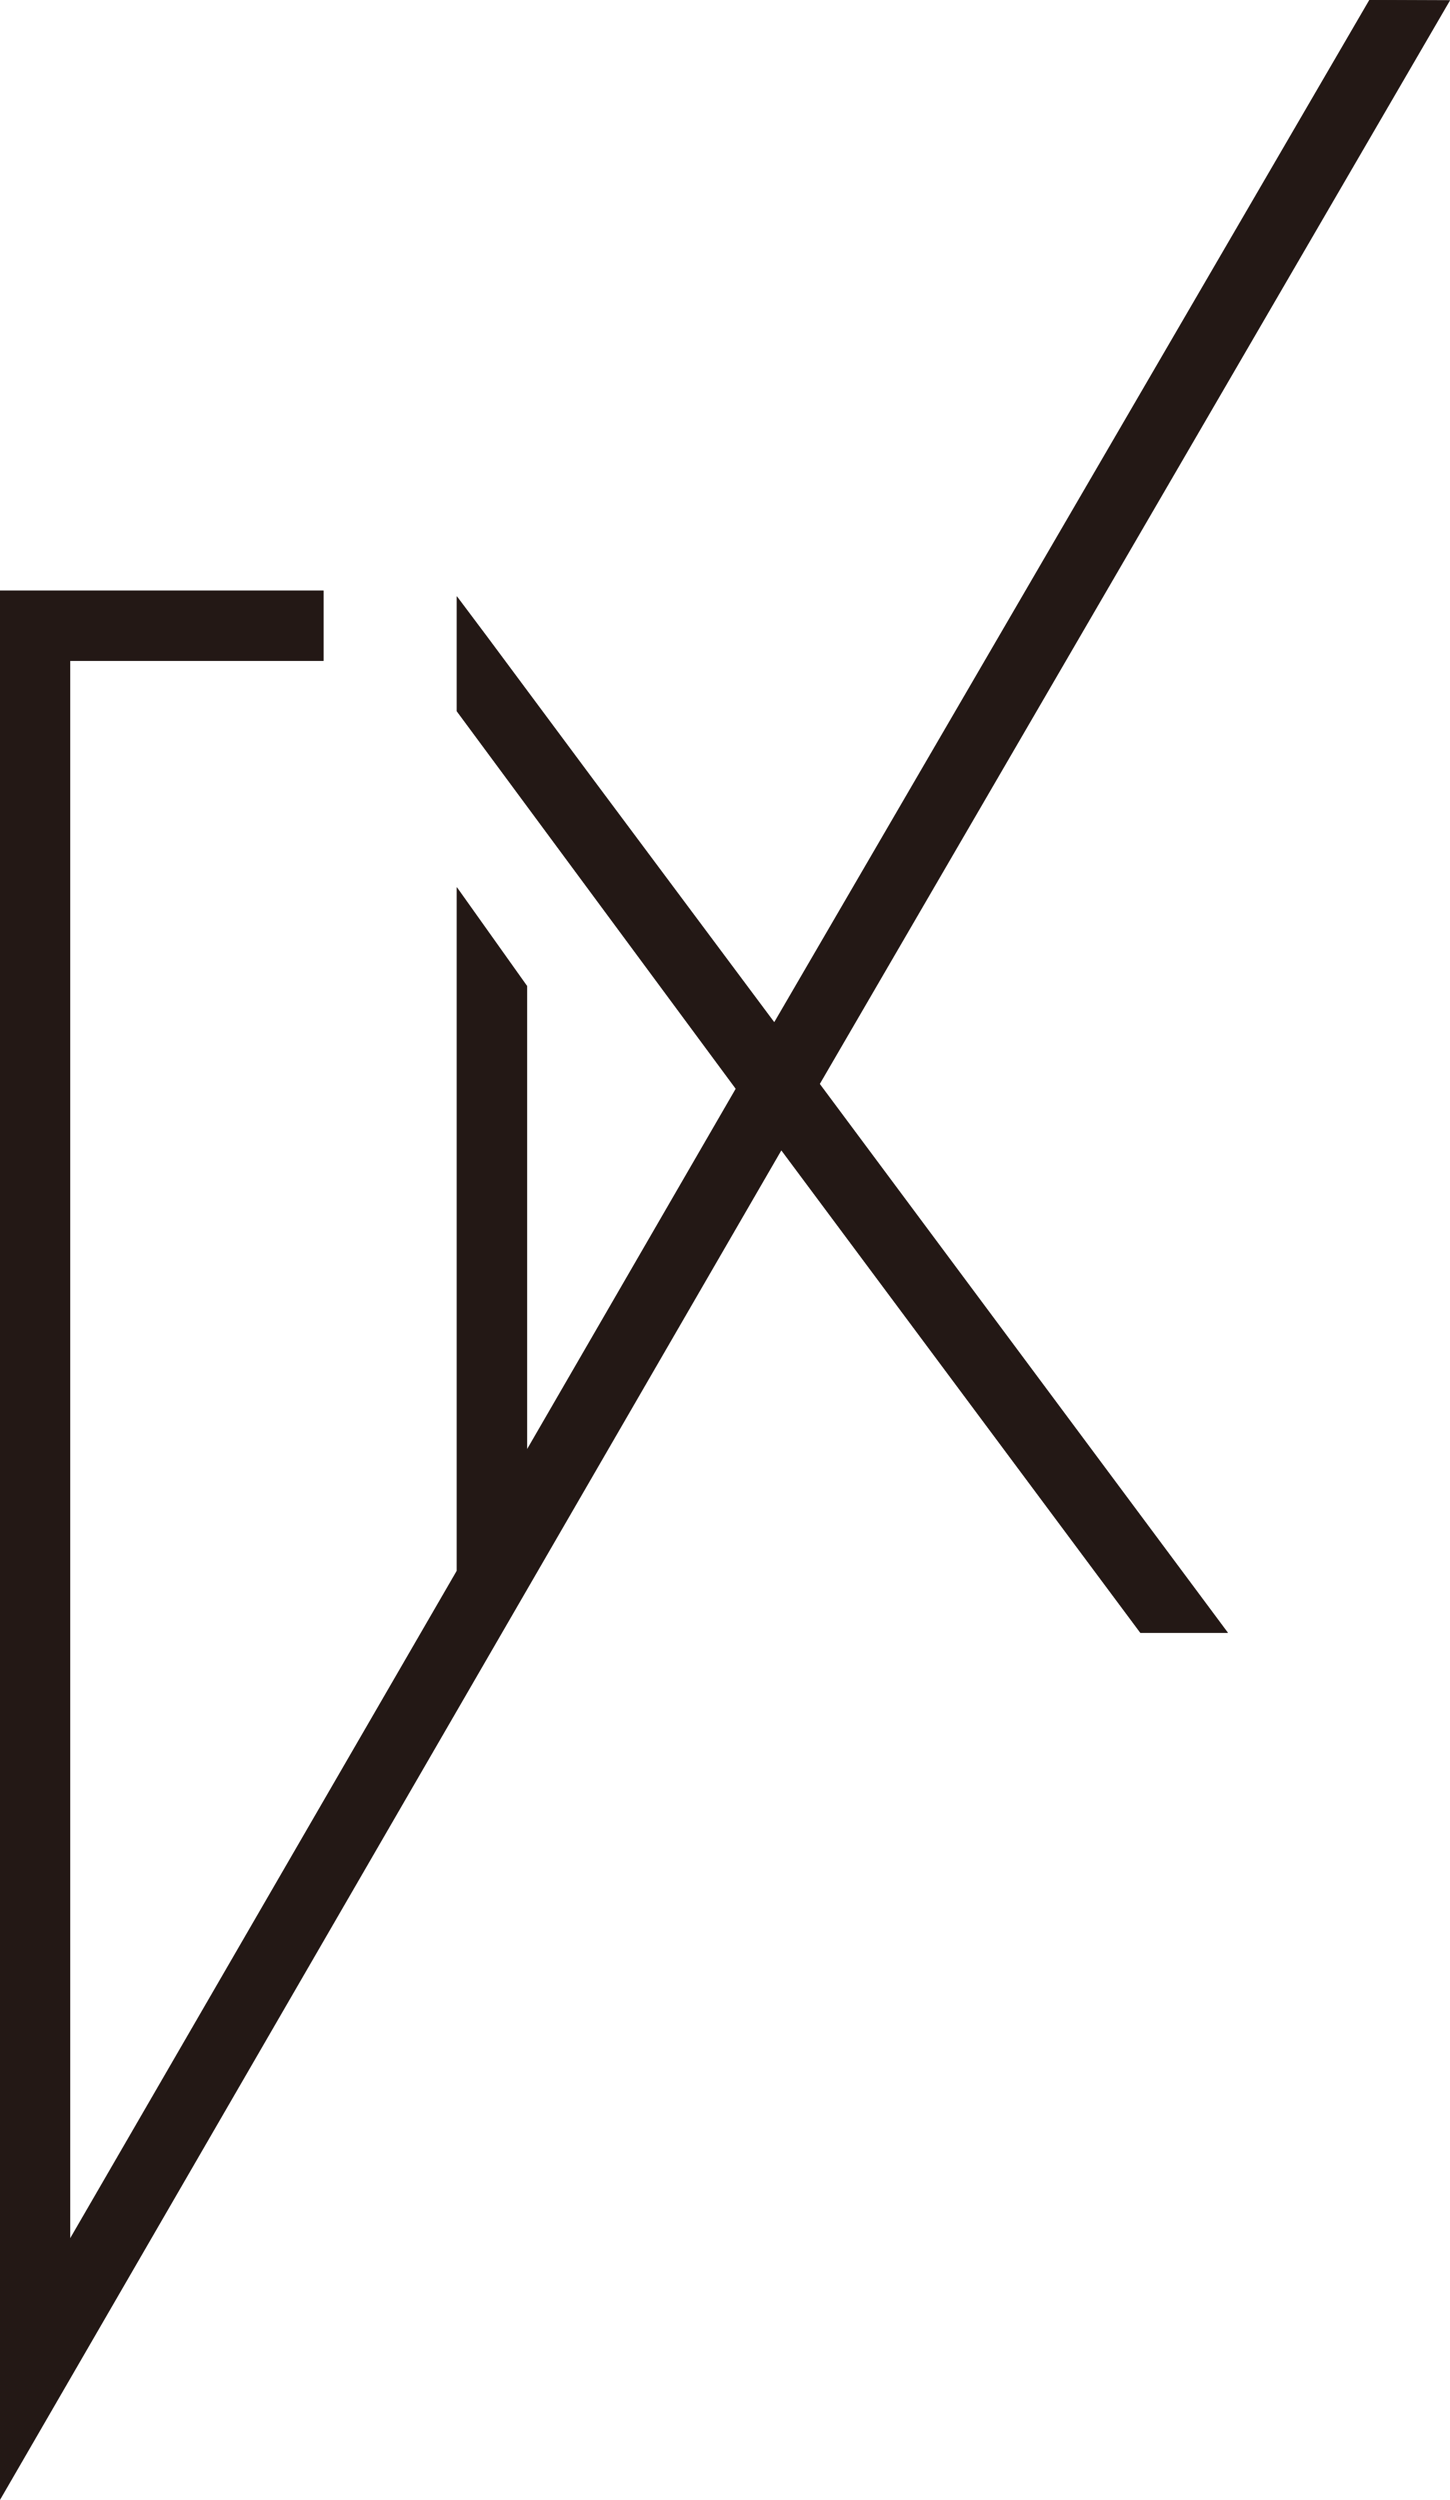
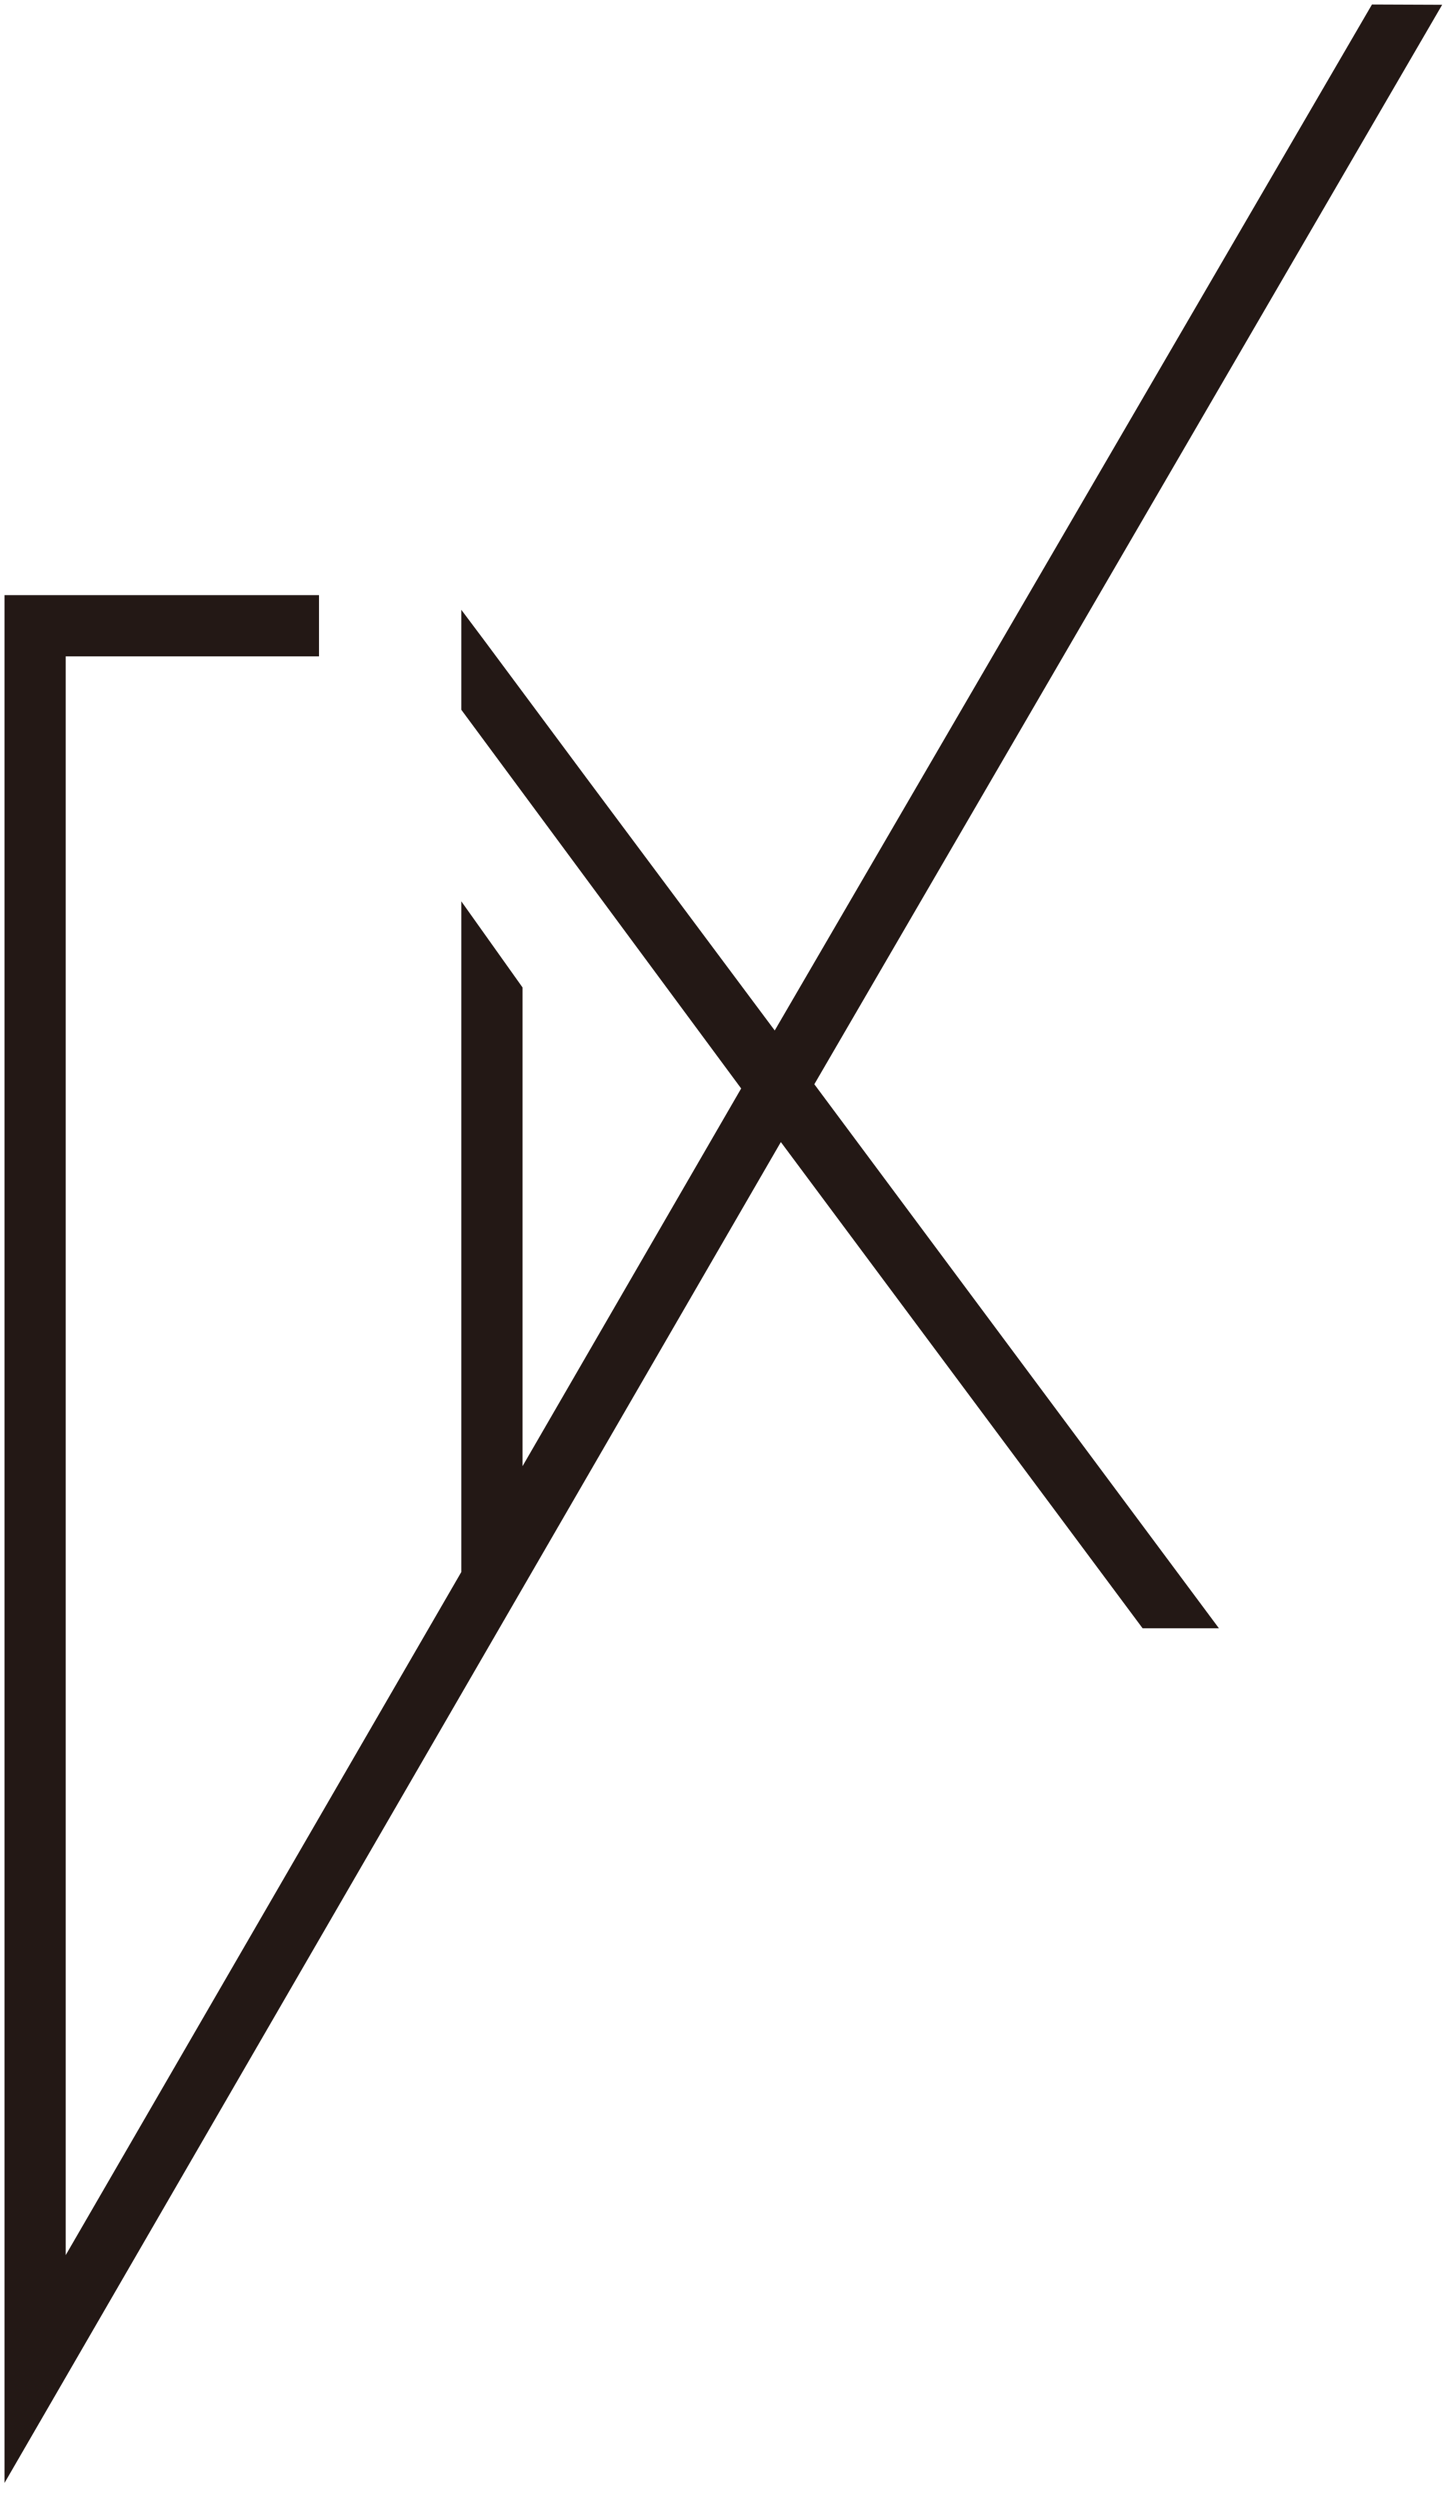
<svg xmlns="http://www.w3.org/2000/svg" viewBox="0 0 161.09 277.56" id="_レイヤー_2">
  <defs>
    <style>.cls-1{fill:none;stroke:#231815;stroke-miterlimit:10;}.cls-2{fill:#231815;stroke-width:0px;}</style>
  </defs>
  <g id="_レイヤー_1-2">
    <polygon points=".5 66.08 35.44 66.08 35.44 72.88 7.3 72.88 7.3 250.4 51.25 174.55 51.25 100.08 58.05 109.64 58.05 162.8 82.34 120.86 51.25 78.81 51.25 67.71 53.8 71.11 65.21 86.46 86.07 114.42 152.42 .5 160.22 .53 90.47 120.39 135.42 180.8 126.94 180.8 86.75 126.81 .5 275.7 .5 66.08" class="cls-2" />
-     <polygon points=".5 66.08 35.44 66.08 35.44 72.88 7.3 72.88 7.3 250.4 51.25 174.55 51.25 100.08 58.05 109.64 58.05 162.8 82.34 120.86 51.25 78.81 51.25 67.71 53.8 71.11 65.21 86.46 86.07 114.42 152.42 .5 160.22 .53 90.47 120.39 135.42 180.8 126.94 180.8 86.75 126.81 .5 275.7 .5 66.08" class="cls-2" />
-     <polygon points=".5 66.08 35.44 66.08 35.44 72.88 7.3 72.88 7.3 250.4 51.25 174.55 51.25 100.08 58.05 109.64 58.05 162.8 82.34 120.86 51.25 78.81 51.25 67.71 53.8 71.11 65.21 86.46 86.07 114.42 152.42 .5 160.22 .53 90.47 120.39 135.42 180.8 126.94 180.8 86.75 126.81 .5 275.7 .5 66.08" class="cls-1" />
-     <polygon points=".5 66.08 35.44 66.08 35.44 72.88 7.3 72.88 7.3 250.4 51.25 174.55 51.25 100.08 58.05 109.64 58.05 162.8 82.34 120.86 51.25 78.81 51.25 67.71 53.8 71.11 65.21 86.46 86.07 114.42 152.42 .5 160.22 .53 90.47 120.39 135.42 180.8 126.94 180.8 86.75 126.81 .5 275.7 .5 66.08" class="cls-1" />
  </g>
</svg>